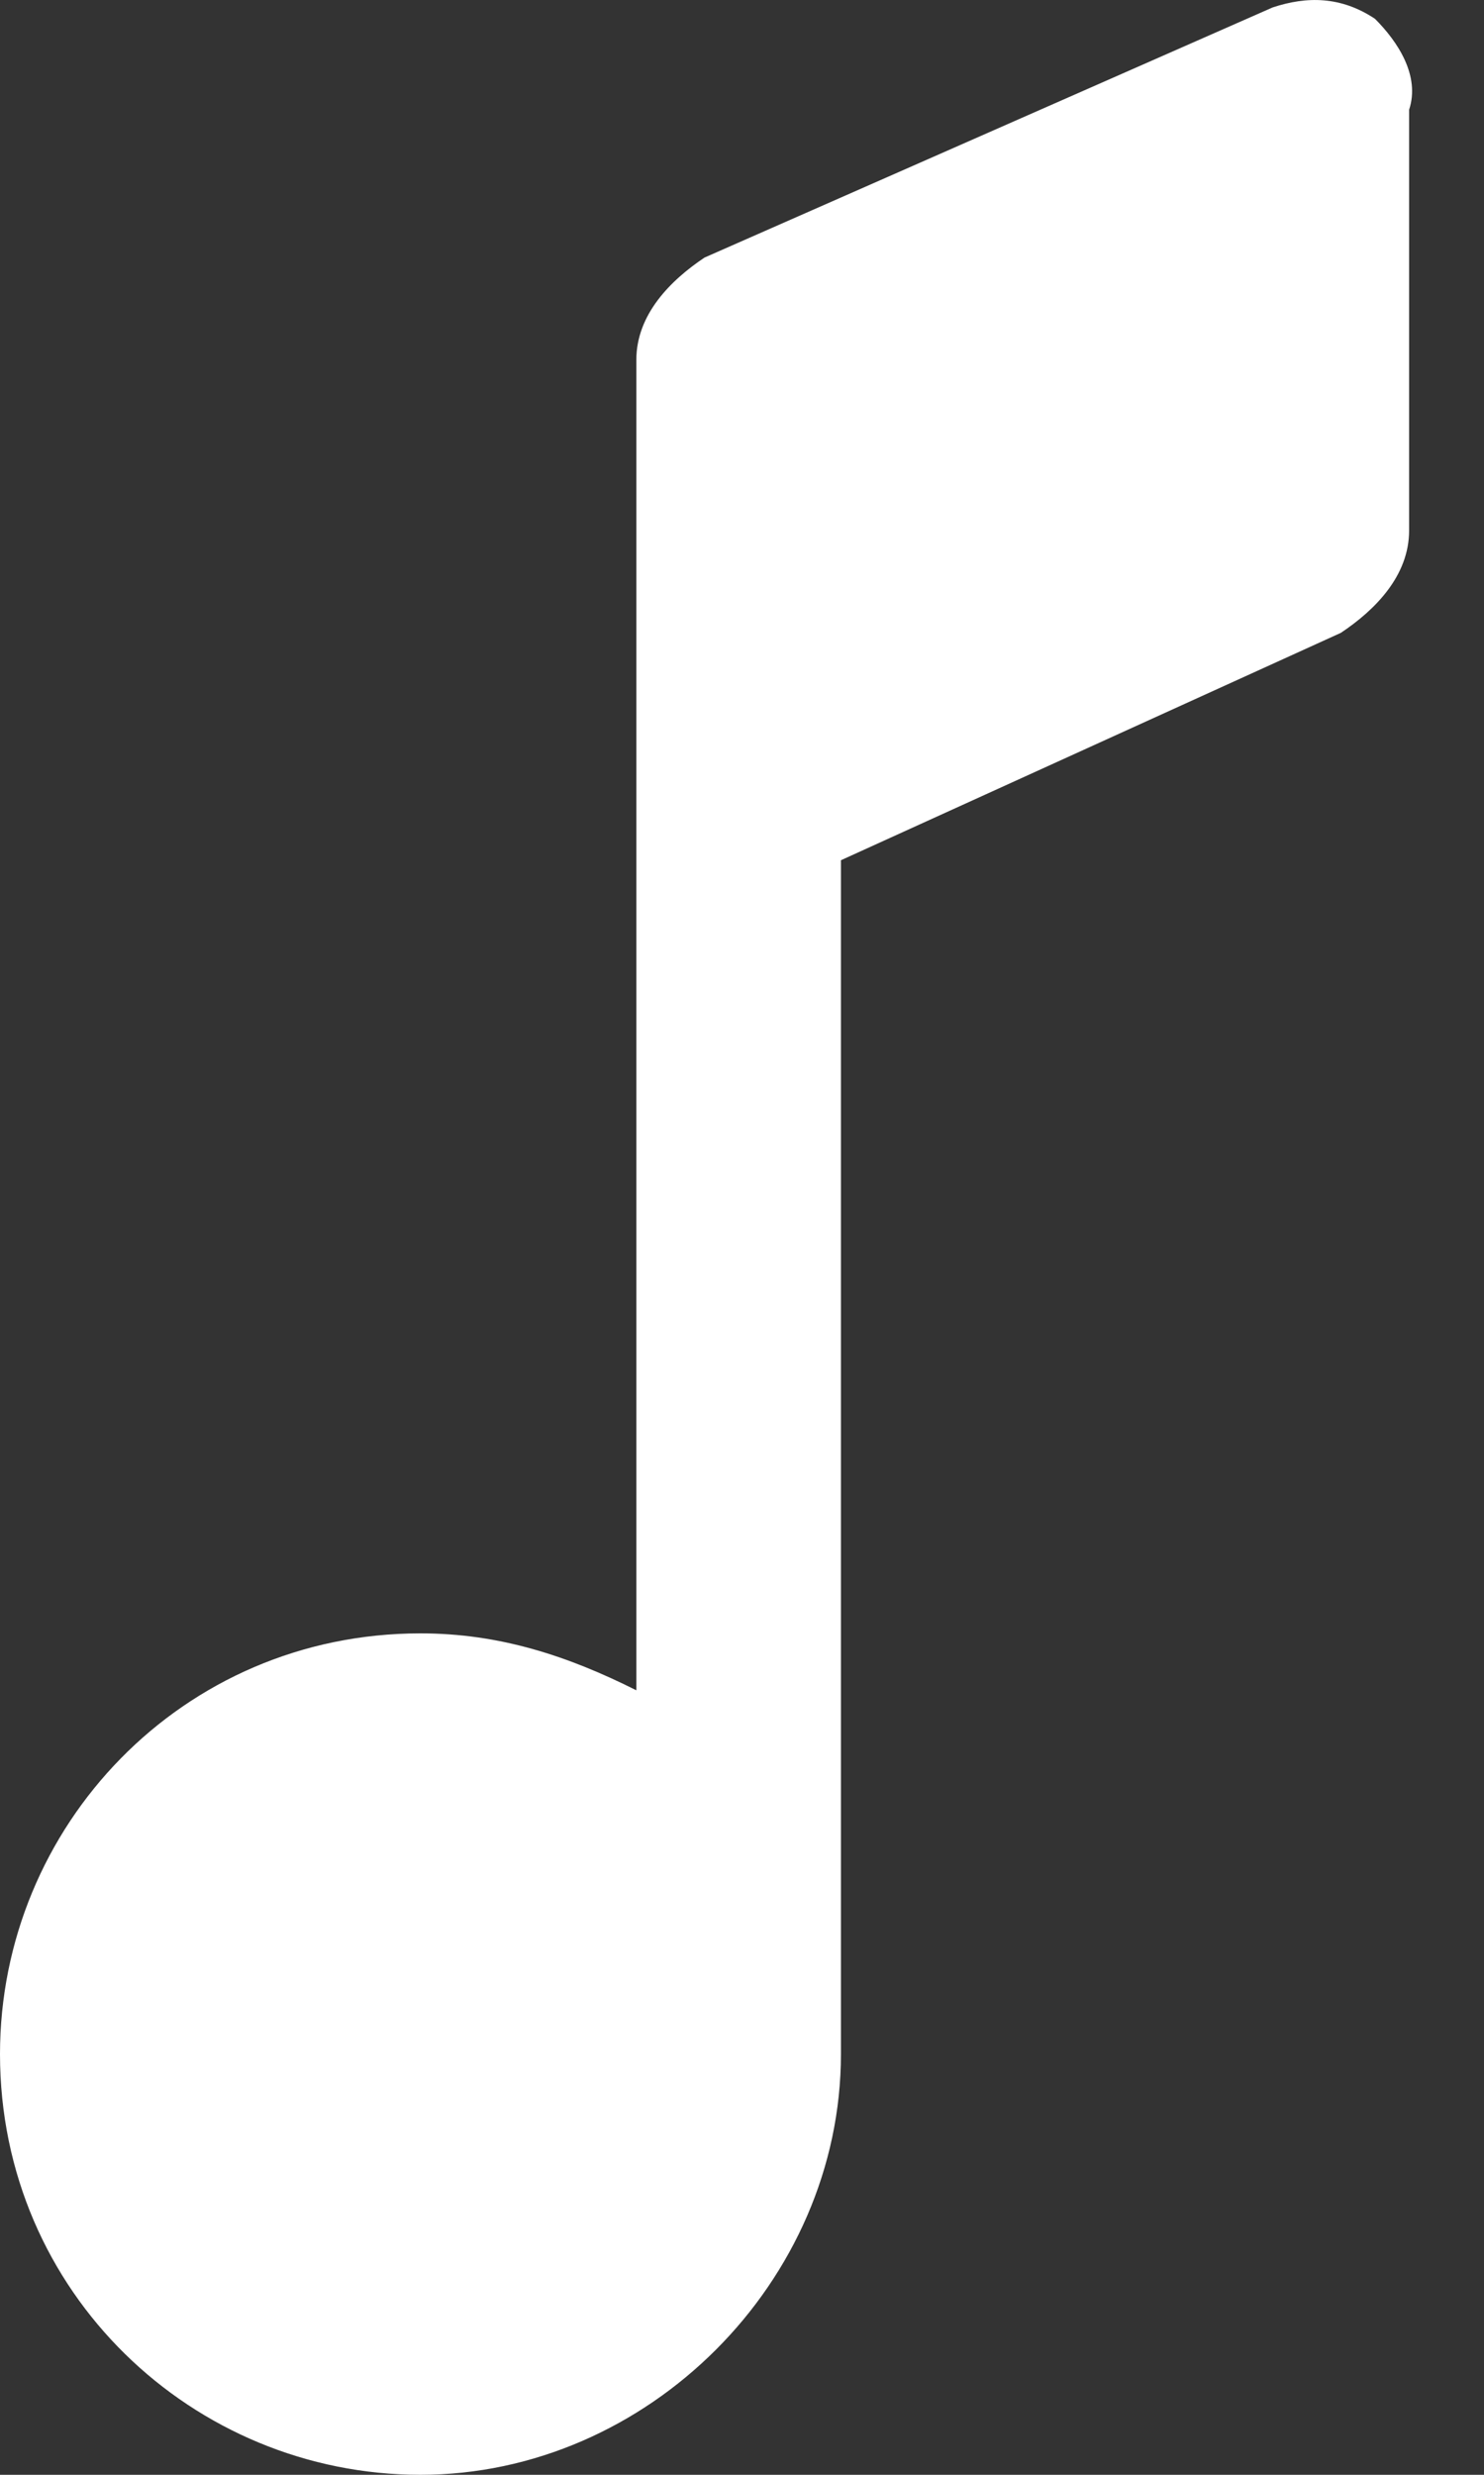
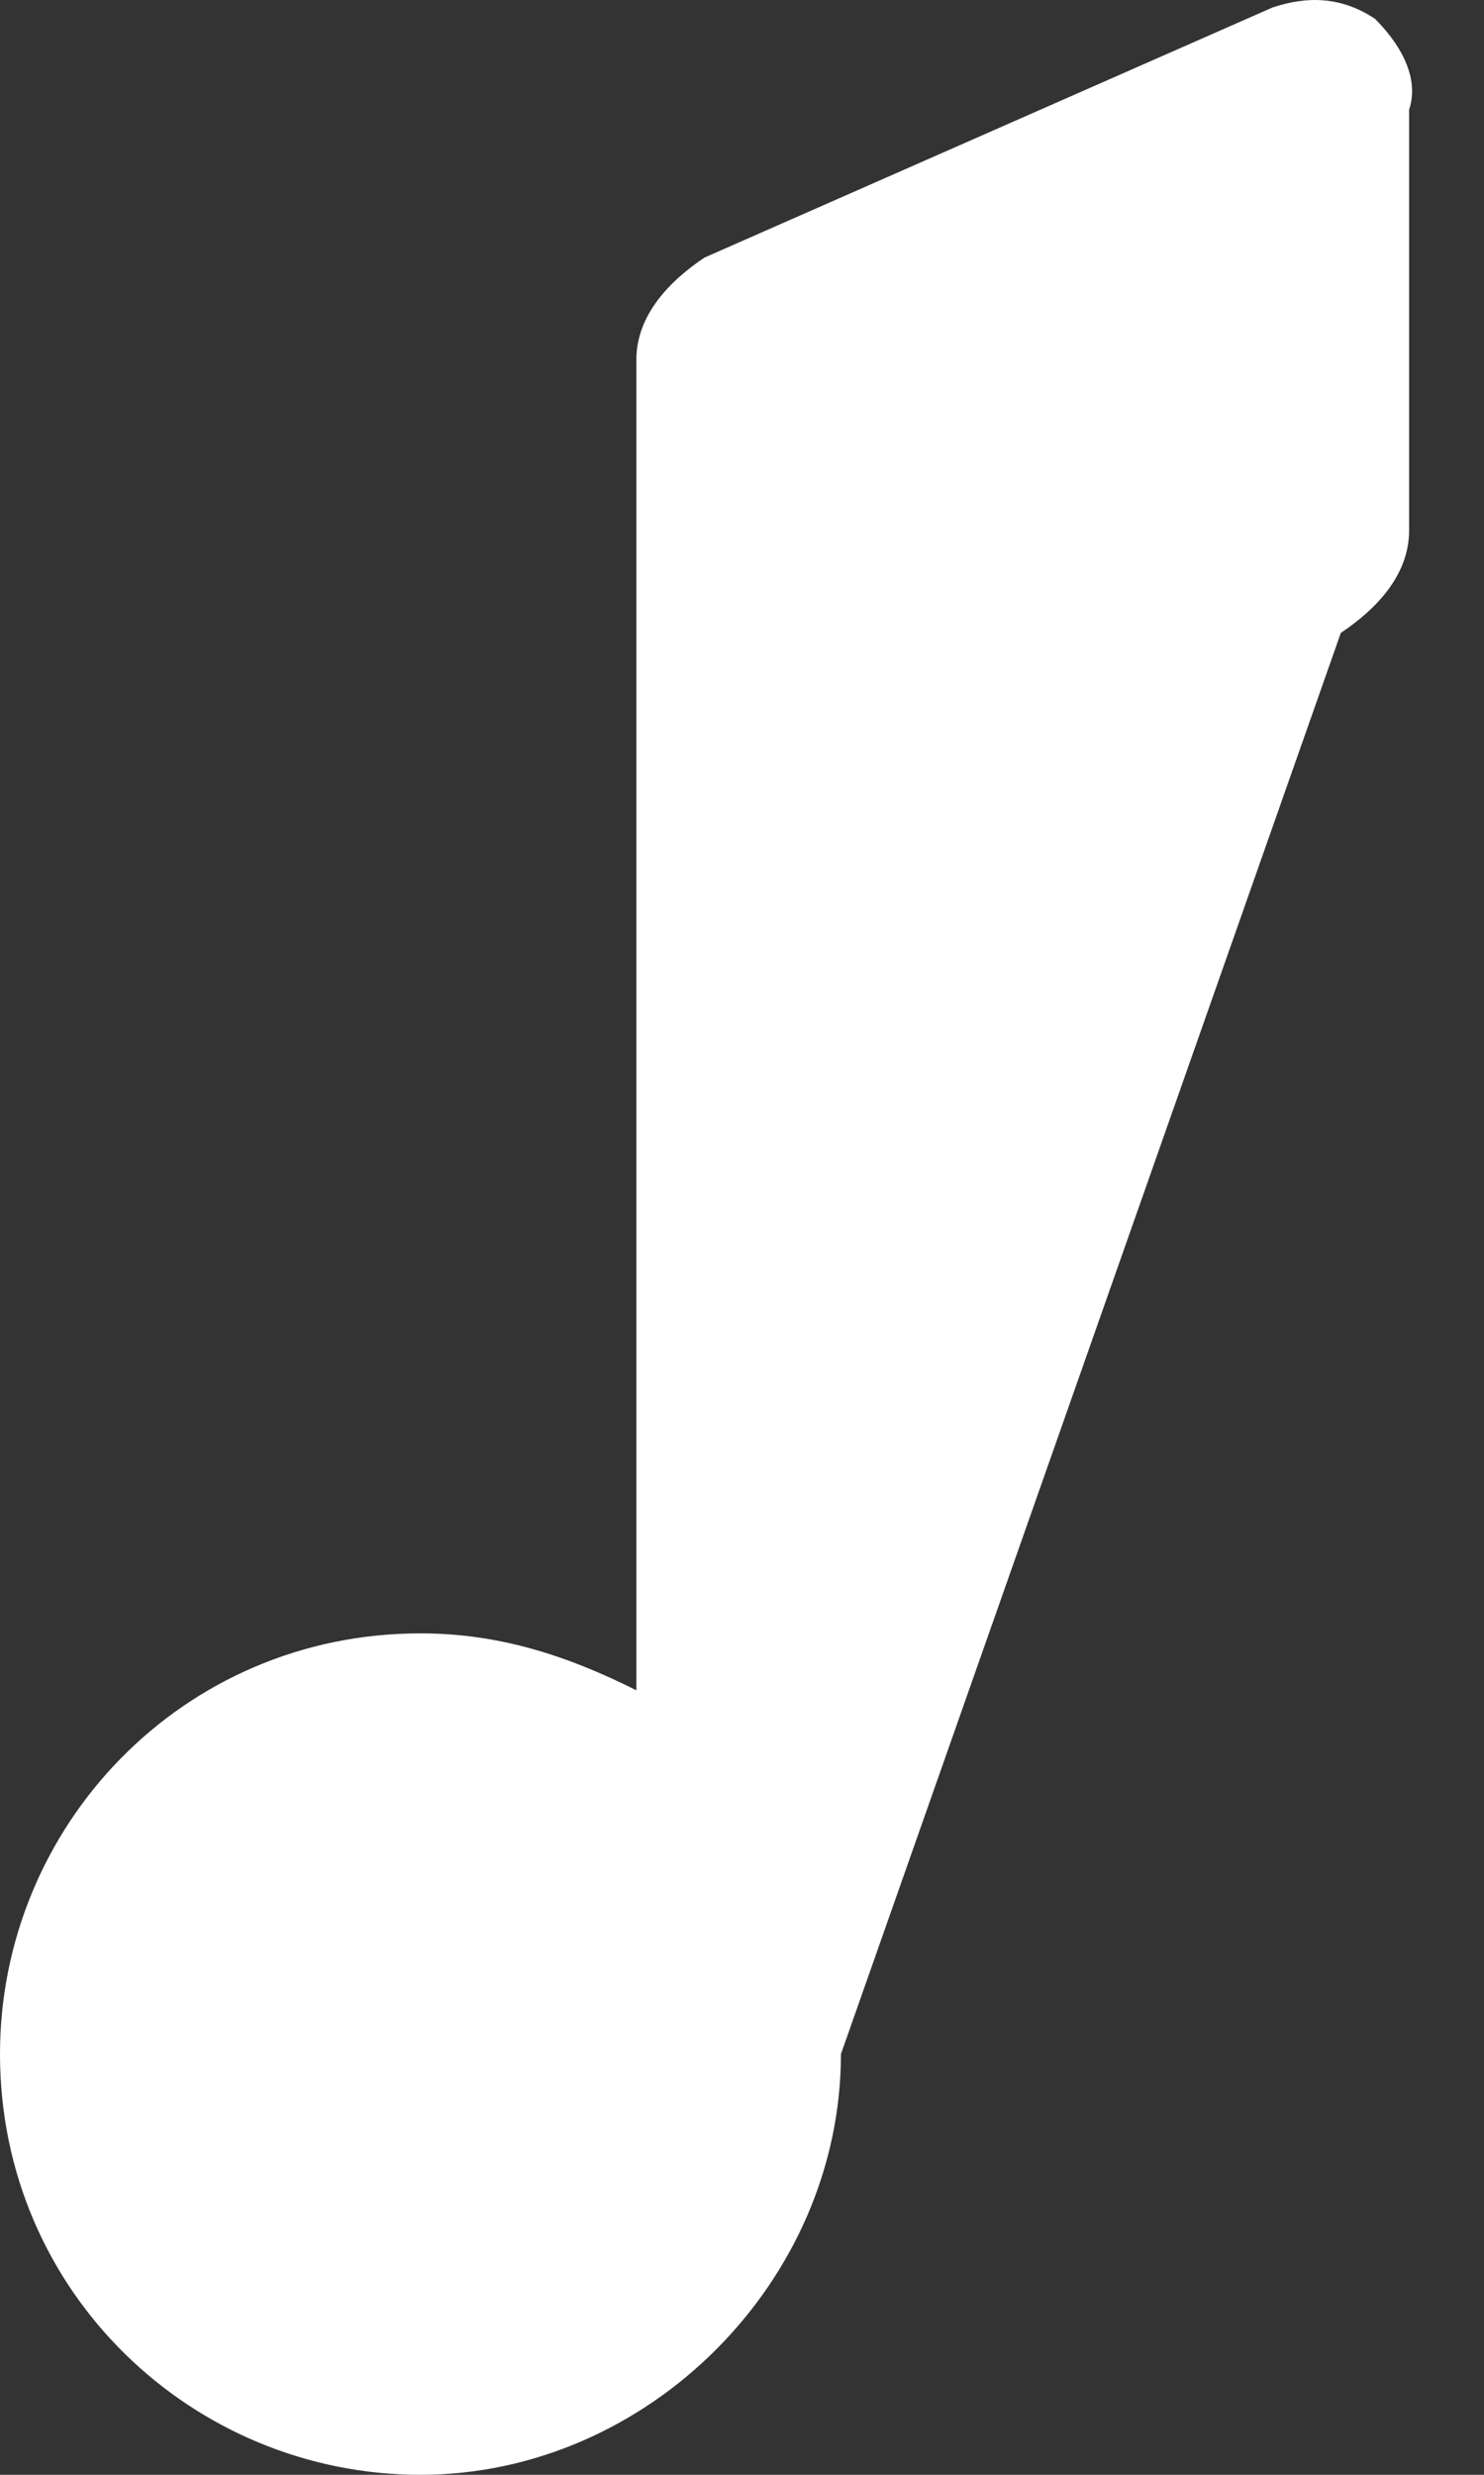
<svg xmlns="http://www.w3.org/2000/svg" width="15" height="25" viewBox="0 0 15 25" fill="none">
  <rect x="0" y="0" width="15" height="25" fill="#333333" stroke="none" />
-   <path d="M13.898 0.19C13.553 -0.039 13.209 -0.039 12.864 0.075L7.121 2.602C6.777 2.832 6.432 3.177 6.432 3.636V17.075C5.743 16.73 5.054 16.5 4.25 16.5C1.838 16.5 0 18.453 0 20.75C0 23.162 1.953 25 4.25 25C6.547 25 8.5 23.047 8.5 20.75V8.69L13.553 6.393C13.898 6.163 14.243 5.818 14.243 5.359V1.109C14.357 0.765 14.128 0.42 13.898 0.19Z" fill="white" />
+   <path d="M13.898 0.19C13.553 -0.039 13.209 -0.039 12.864 0.075L7.121 2.602C6.777 2.832 6.432 3.177 6.432 3.636V17.075C5.743 16.73 5.054 16.5 4.25 16.5C1.838 16.5 0 18.453 0 20.75C0 23.162 1.953 25 4.25 25C6.547 25 8.5 23.047 8.5 20.75L13.553 6.393C13.898 6.163 14.243 5.818 14.243 5.359V1.109C14.357 0.765 14.128 0.42 13.898 0.19Z" fill="white" />
</svg>